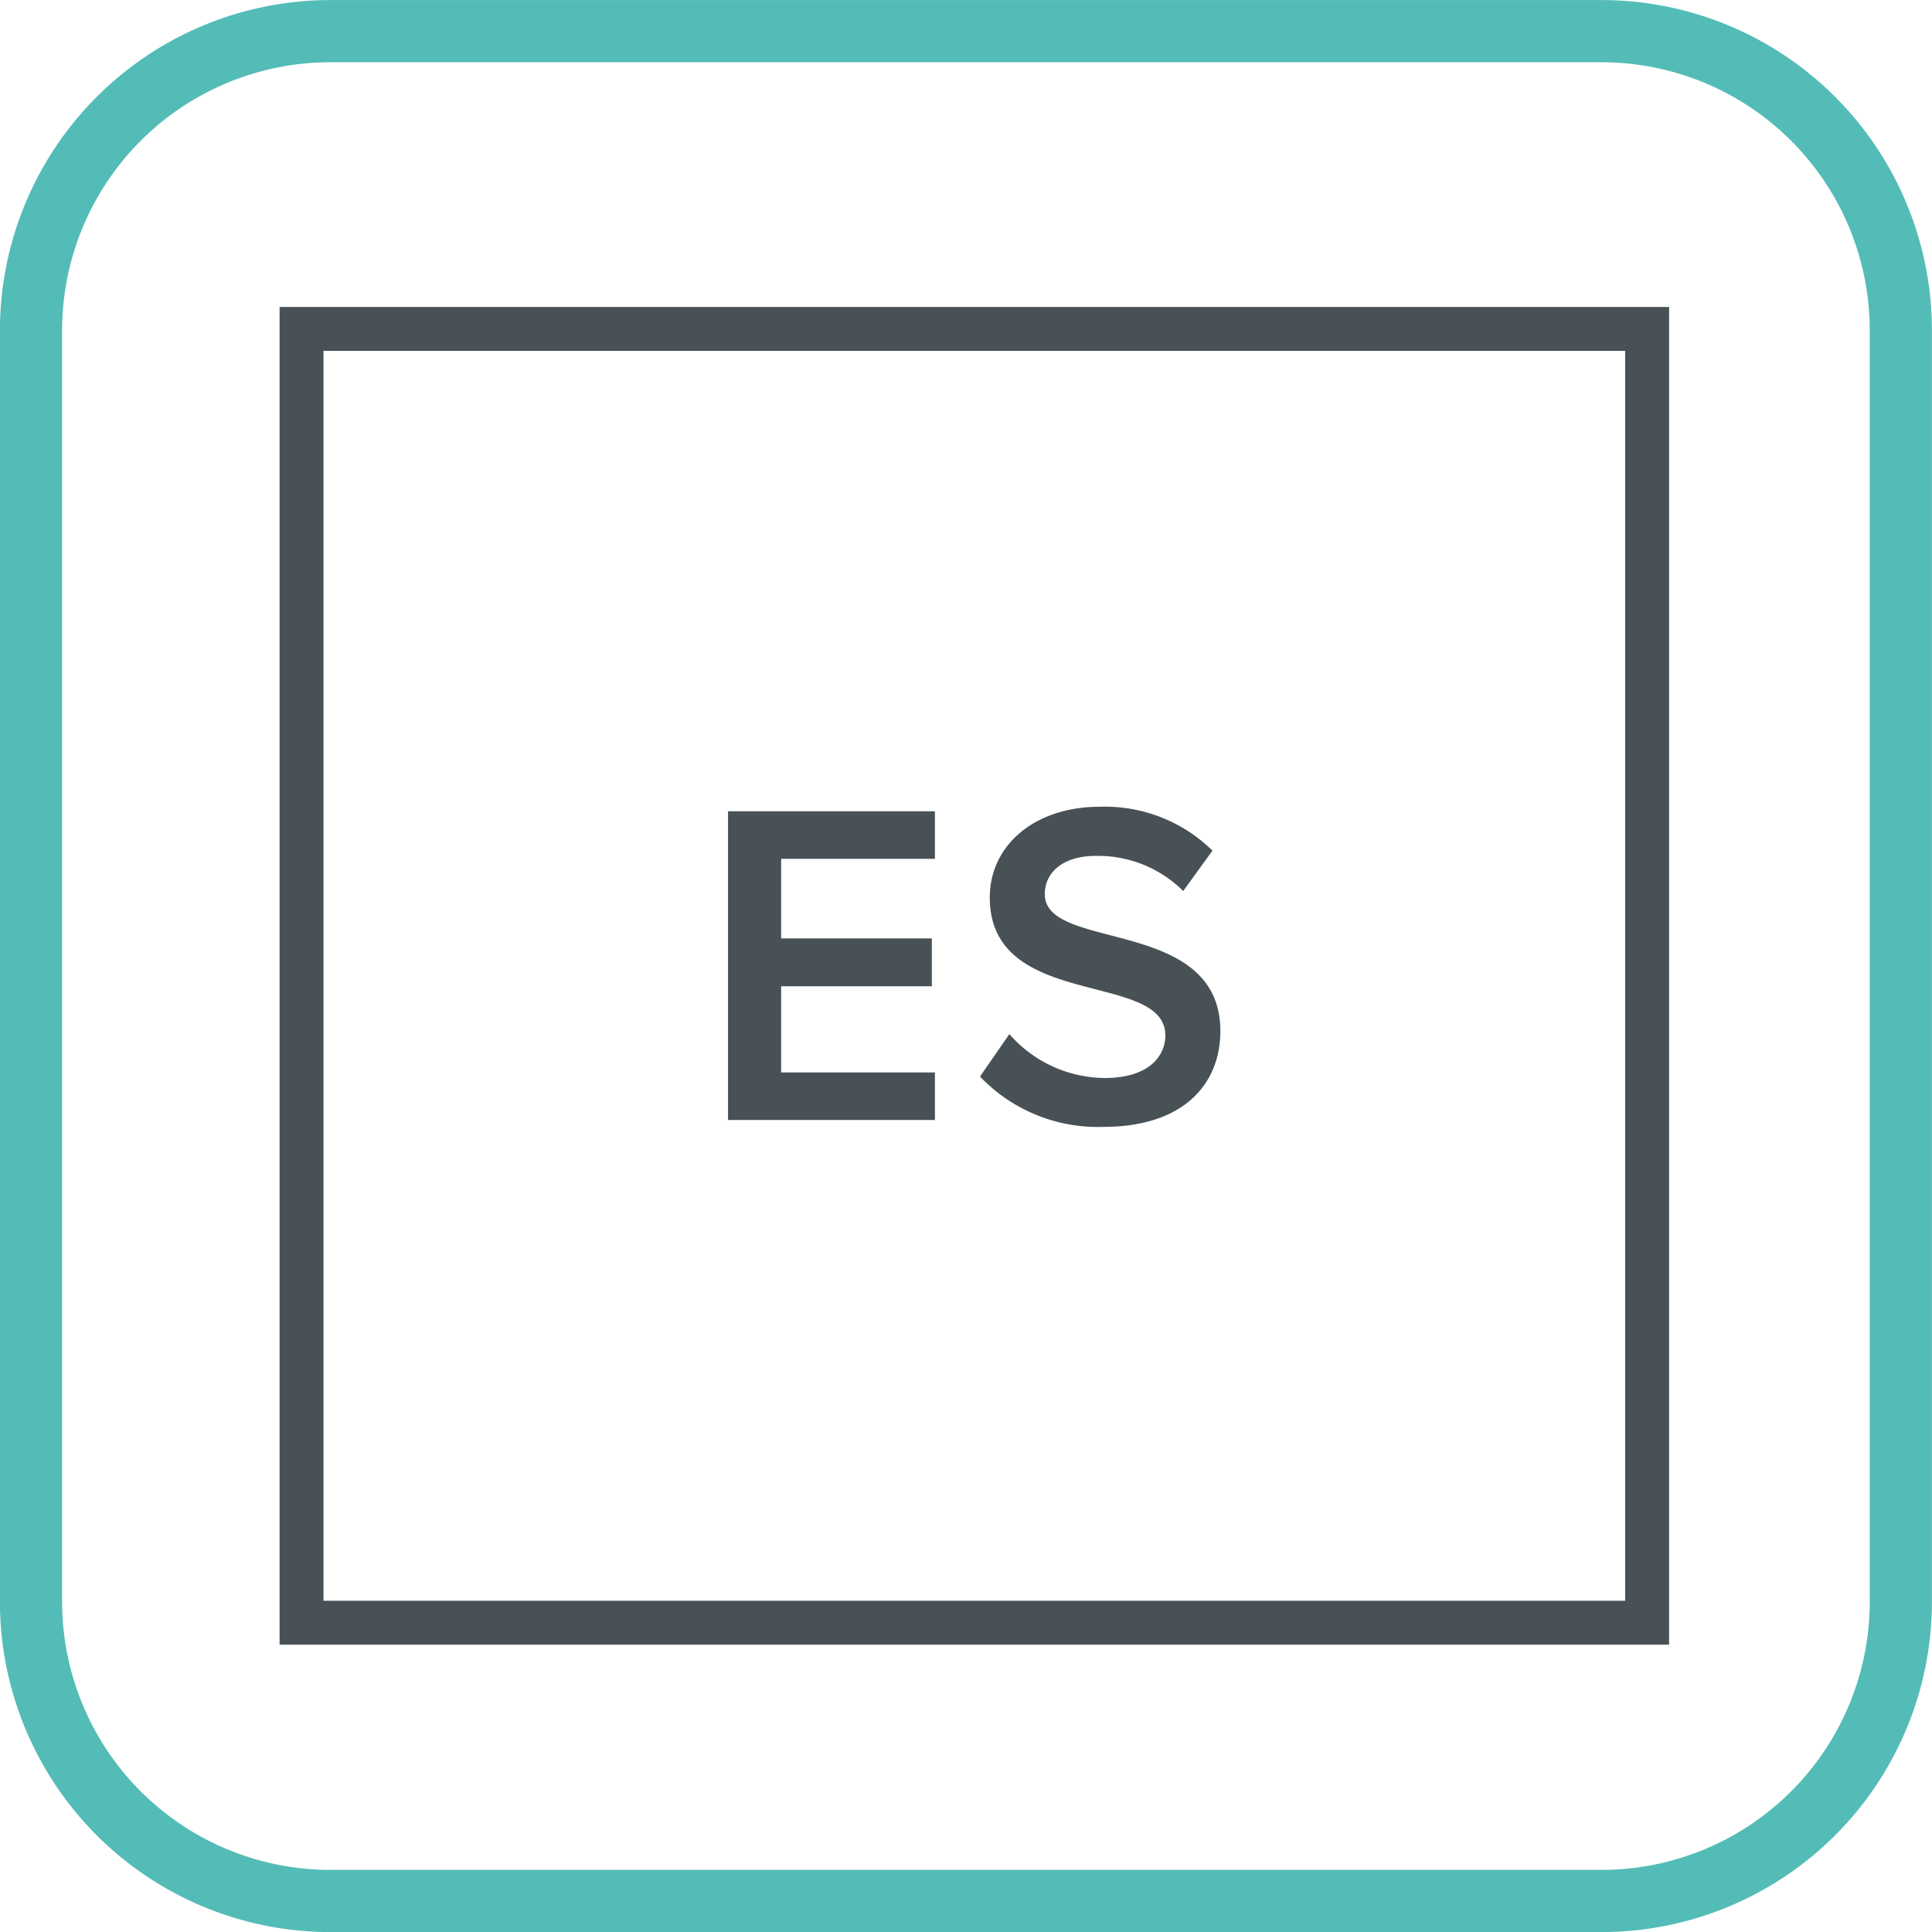
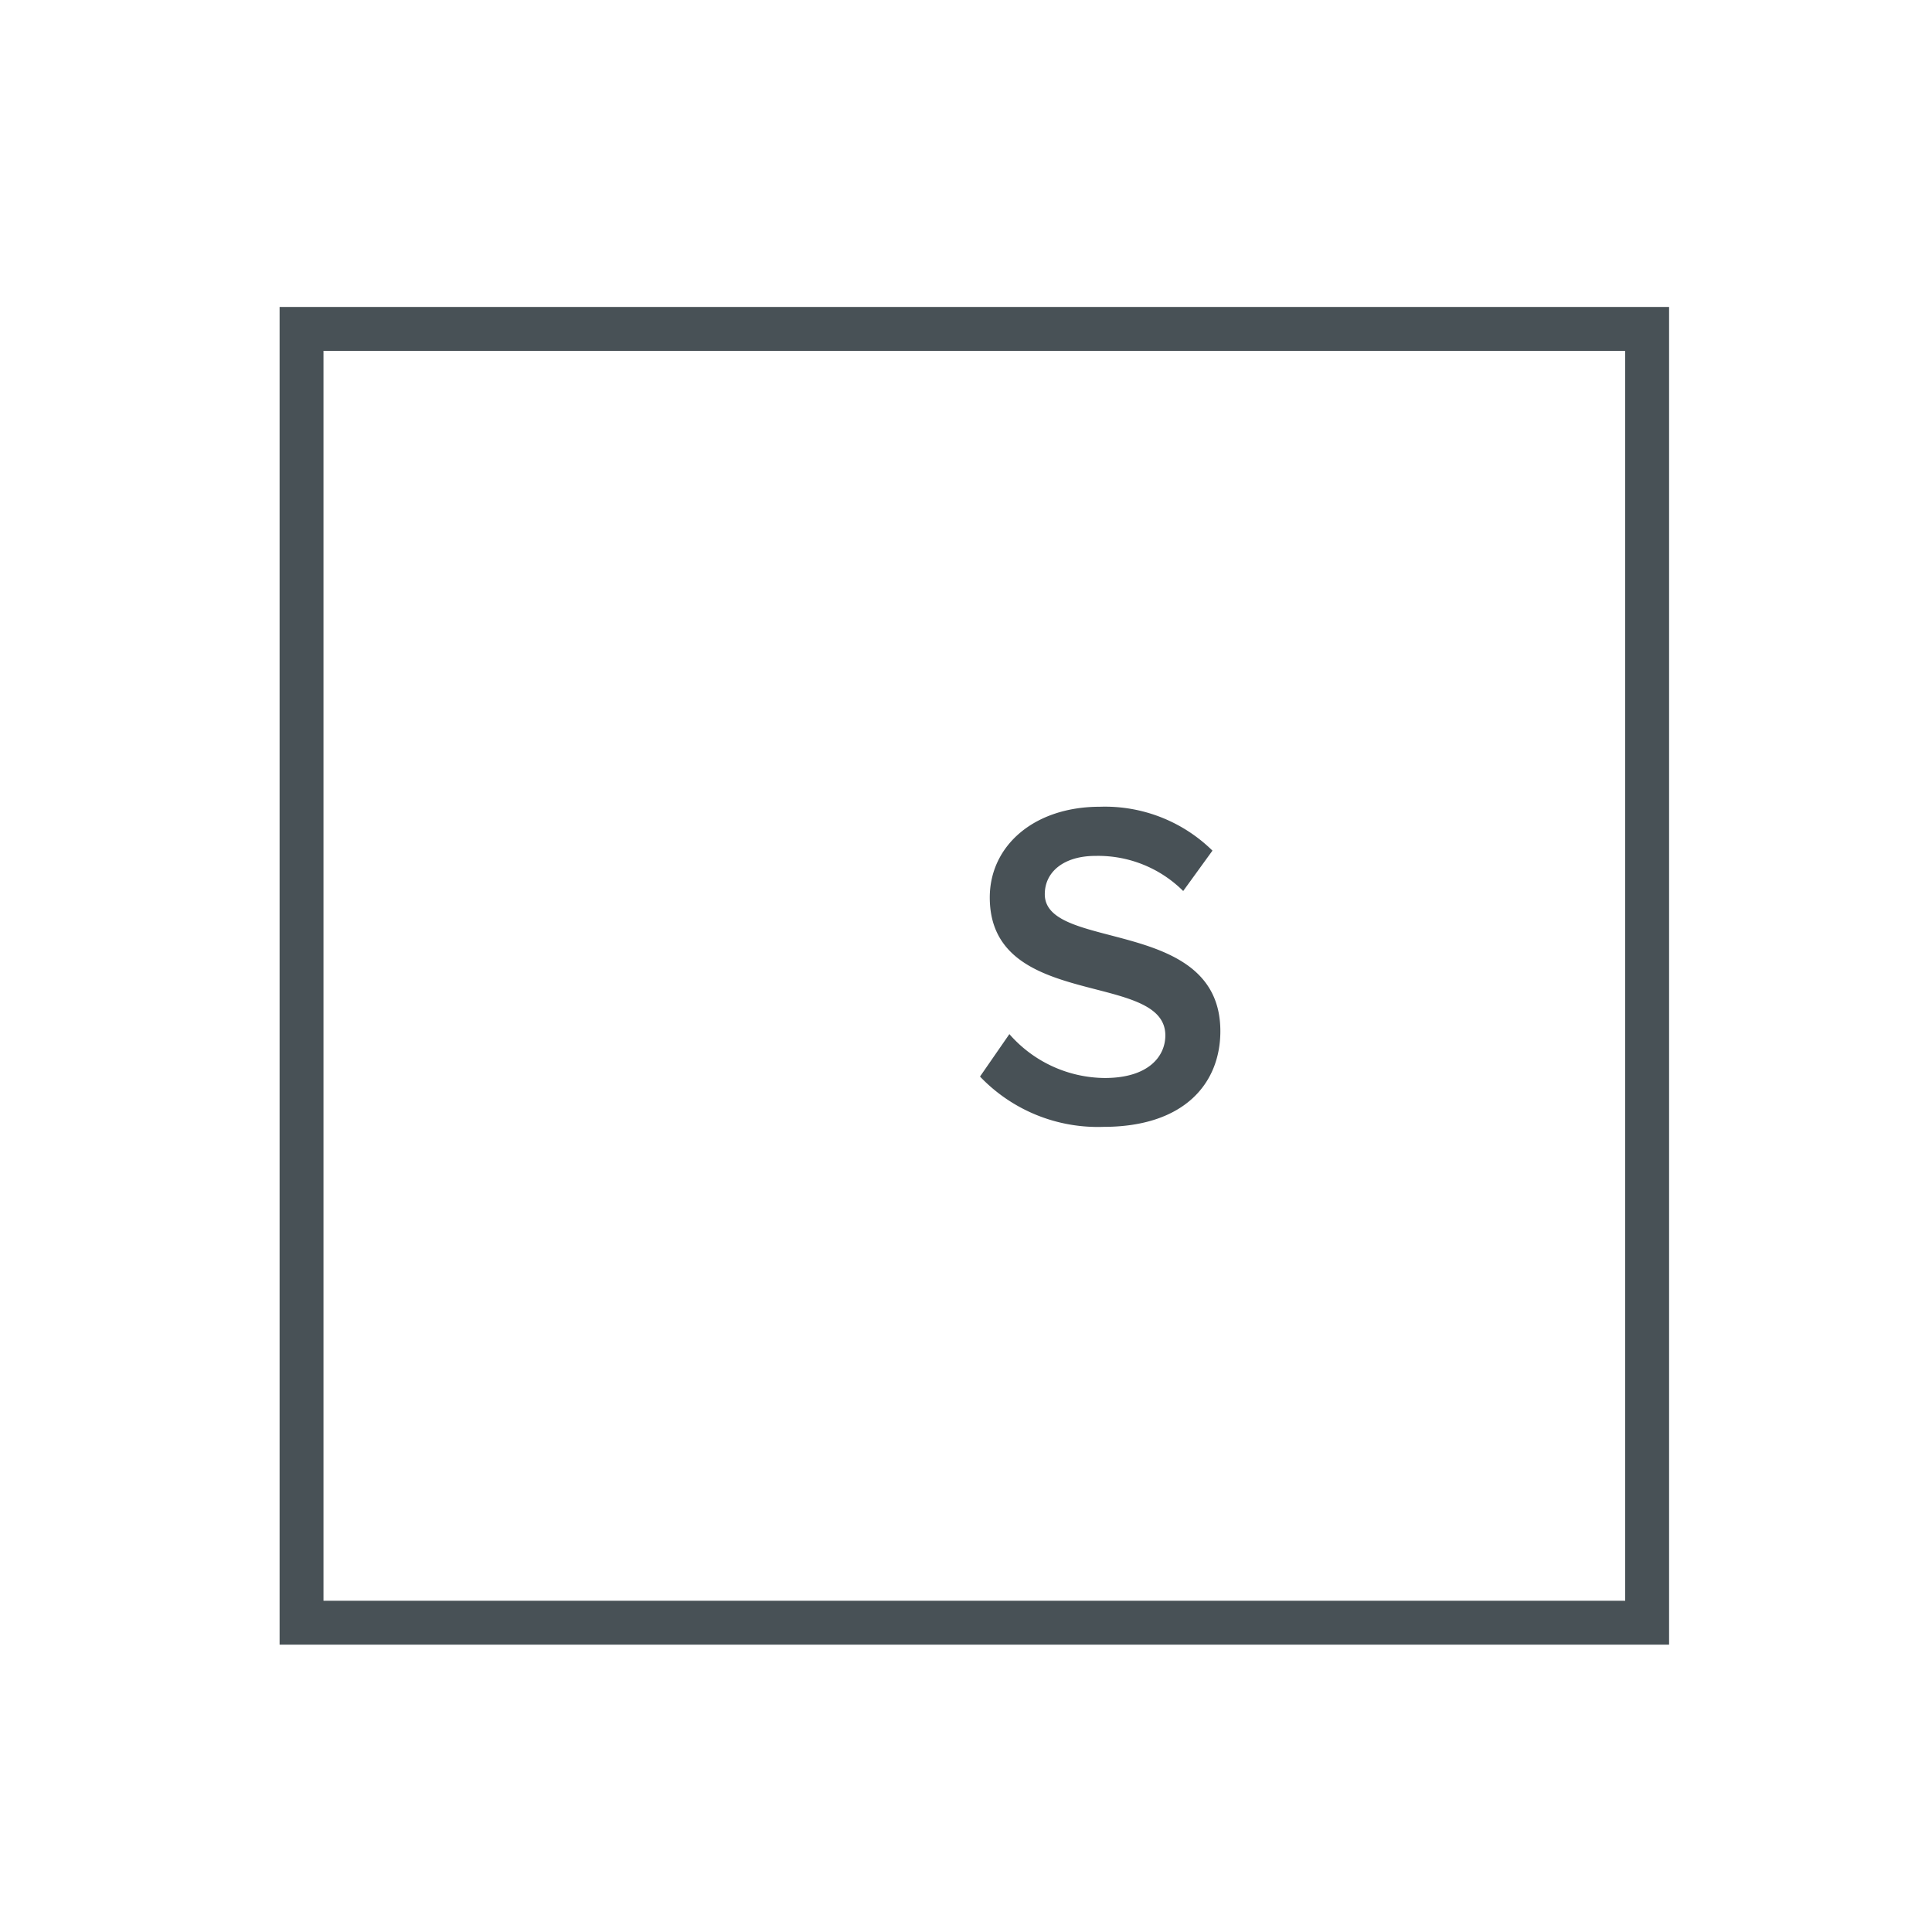
<svg xmlns="http://www.w3.org/2000/svg" id="Vrstva_1" data-name="Vrstva 1" viewBox="0 0 132.05 132.05">
  <defs>
    <style>.cls-1,.cls-2{fill:none;}.cls-1{stroke:#54bcb7;stroke-miterlimit:22.93;stroke-width:4.25px;}.cls-2{stroke:#485156;stroke-miterlimit:10;stroke-width:3px;}.cls-3{fill:#485156;}</style>
  </defs>
-   <path class="cls-1" d="M22.53,2.11h87a20.46,20.46,0,0,1,20.4,20.4v87a20.46,20.46,0,0,1-20.4,20.4h-87a20.46,20.46,0,0,1-20.4-20.4v-87A20.46,20.46,0,0,1,22.53,2.11Z" transform="translate(-0.01 0.02)" />
  <polygon class="cls-2" points="112.58 110.91 20.61 110.91 20.61 22.48 112.58 22.48 112.58 110.91 112.58 110.91" />
-   <polygon class="cls-3" points="49.76 76.55 49.76 55.45 63.9 55.45 63.9 58.7 53.39 58.7 53.39 64.14 63.69 64.14 63.69 67.41 53.39 67.41 53.39 73.3 63.9 73.3 63.9 76.55 49.76 76.55 49.76 76.55" />
  <path class="cls-3" d="M67,73.55l2-2.89a8.74,8.74,0,0,0,6.52,3c3,0,4.14-1.49,4.14-2.91,0-4.45-12-1.68-12-9.43,0-3.51,3-6.2,7.53-6.2a10.48,10.48,0,0,1,7.69,3l-2,2.76a8.24,8.24,0,0,0-6-2.4c-2.12,0-3.46,1.06-3.46,2.62,0,3.94,12,1.51,12,9.36,0,3.51-2.4,6.54-8,6.54A11.13,11.13,0,0,1,67,73.57Z" transform="translate(-0.01 0.02)" />
</svg>